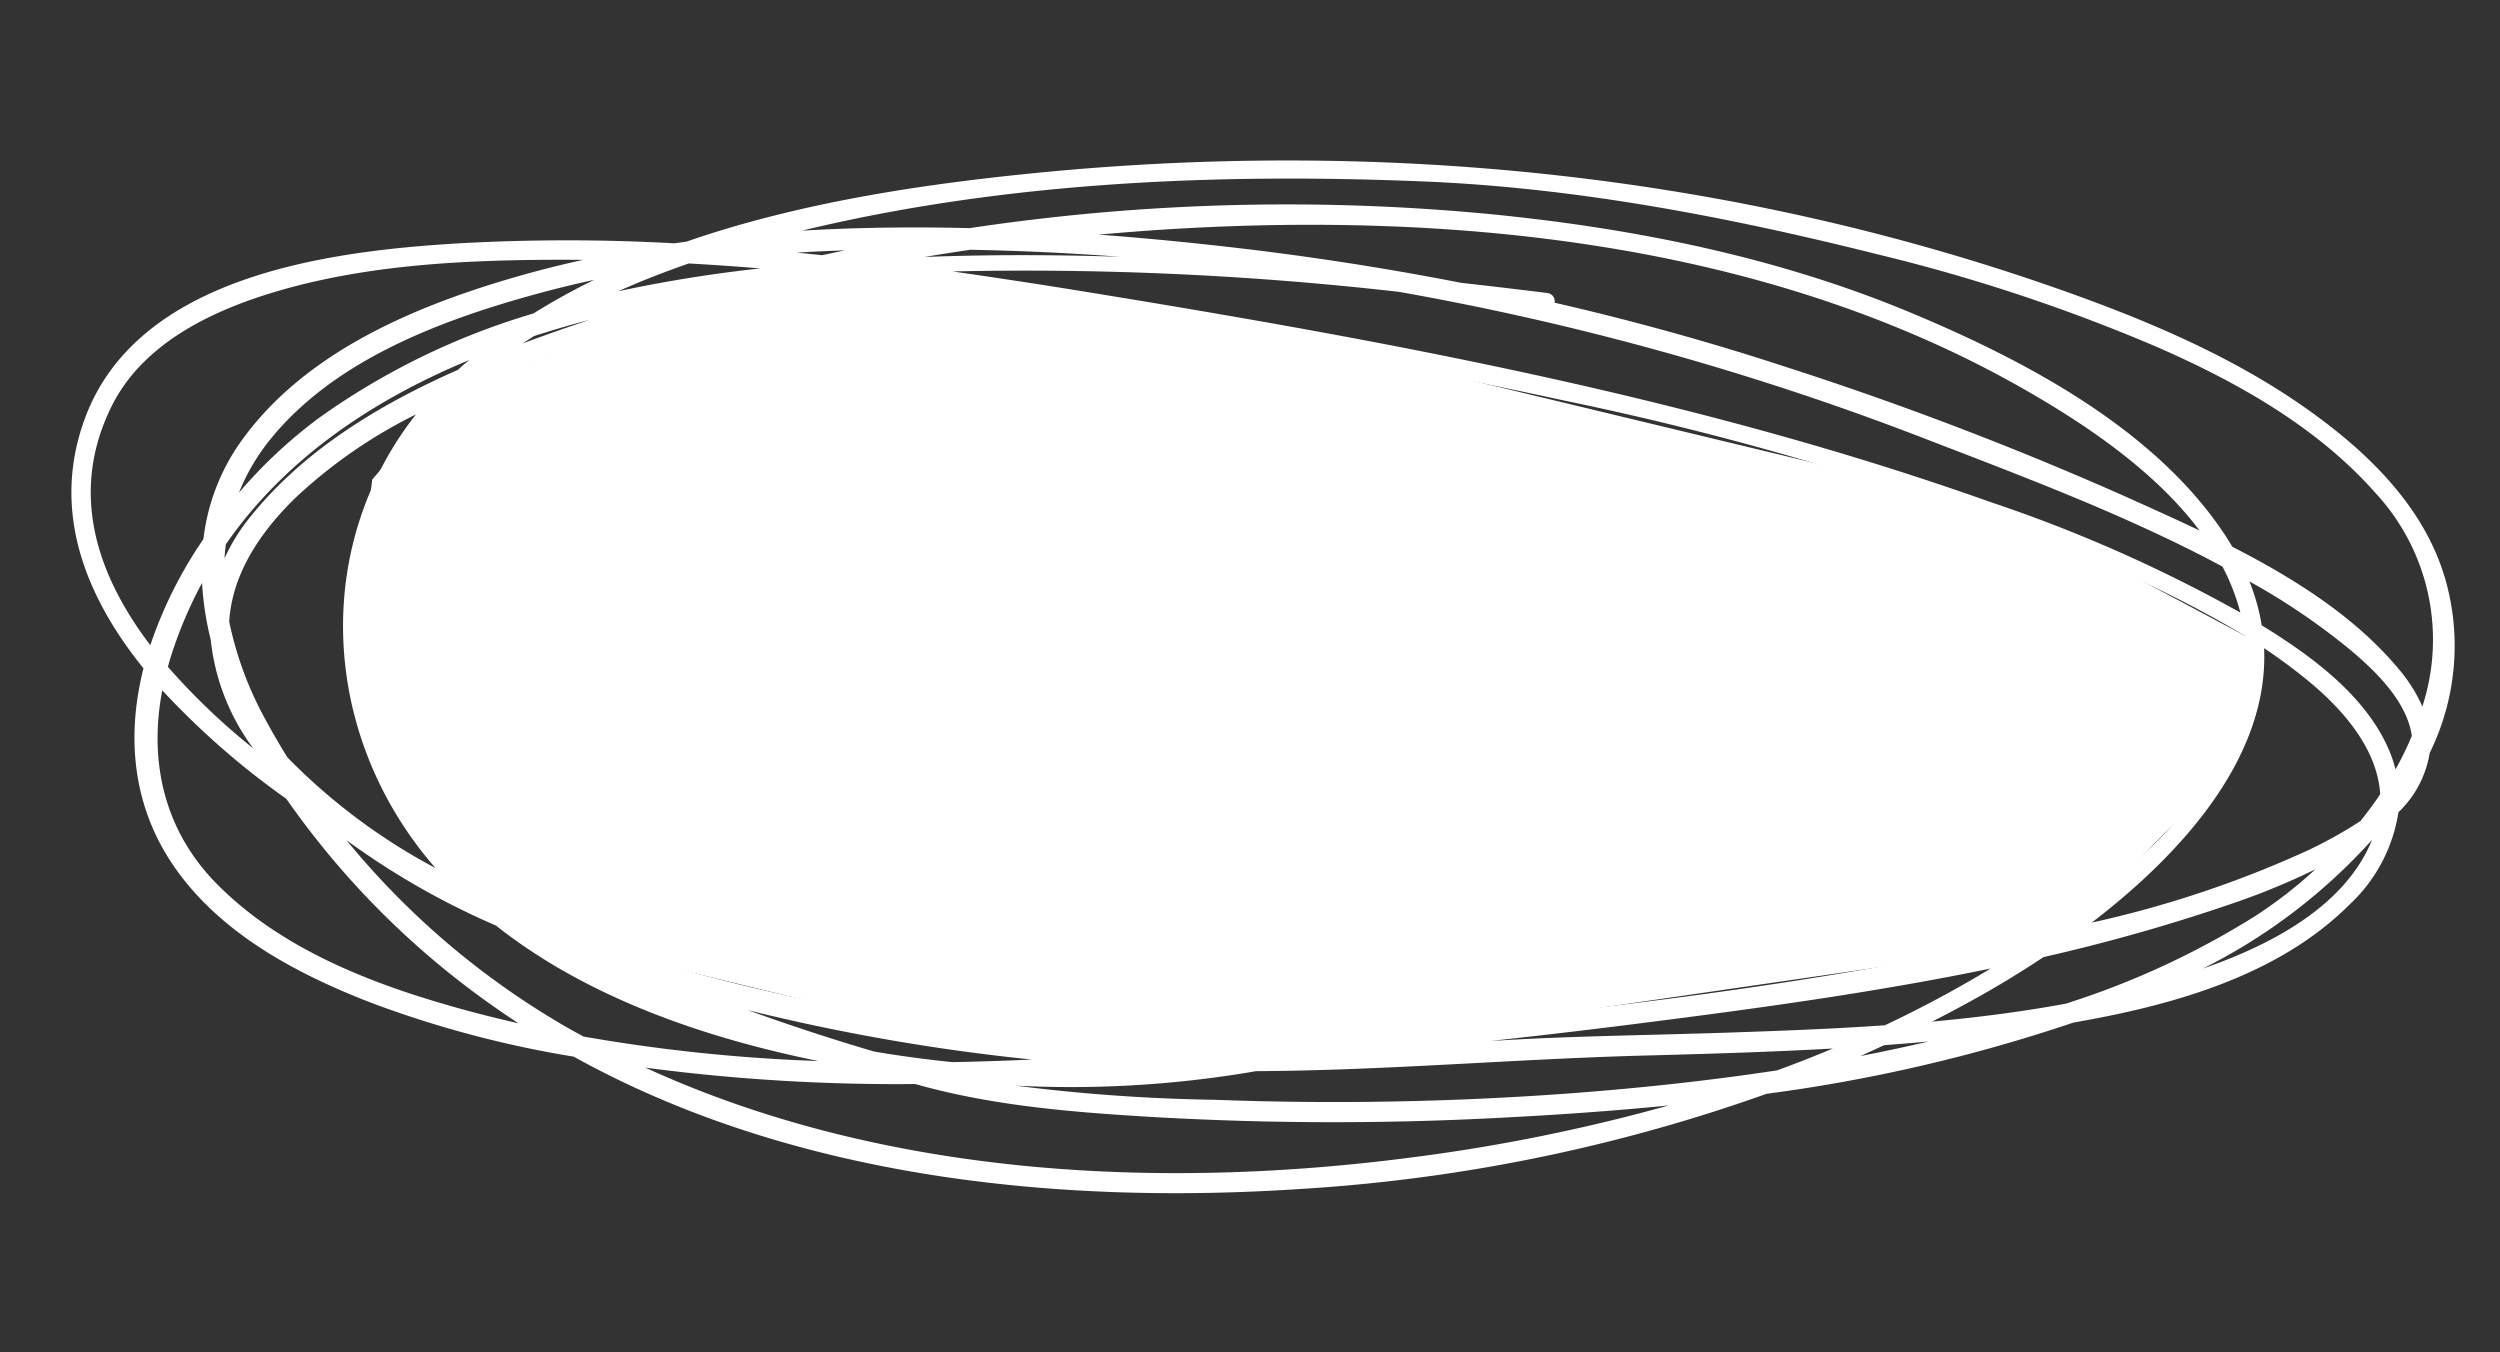
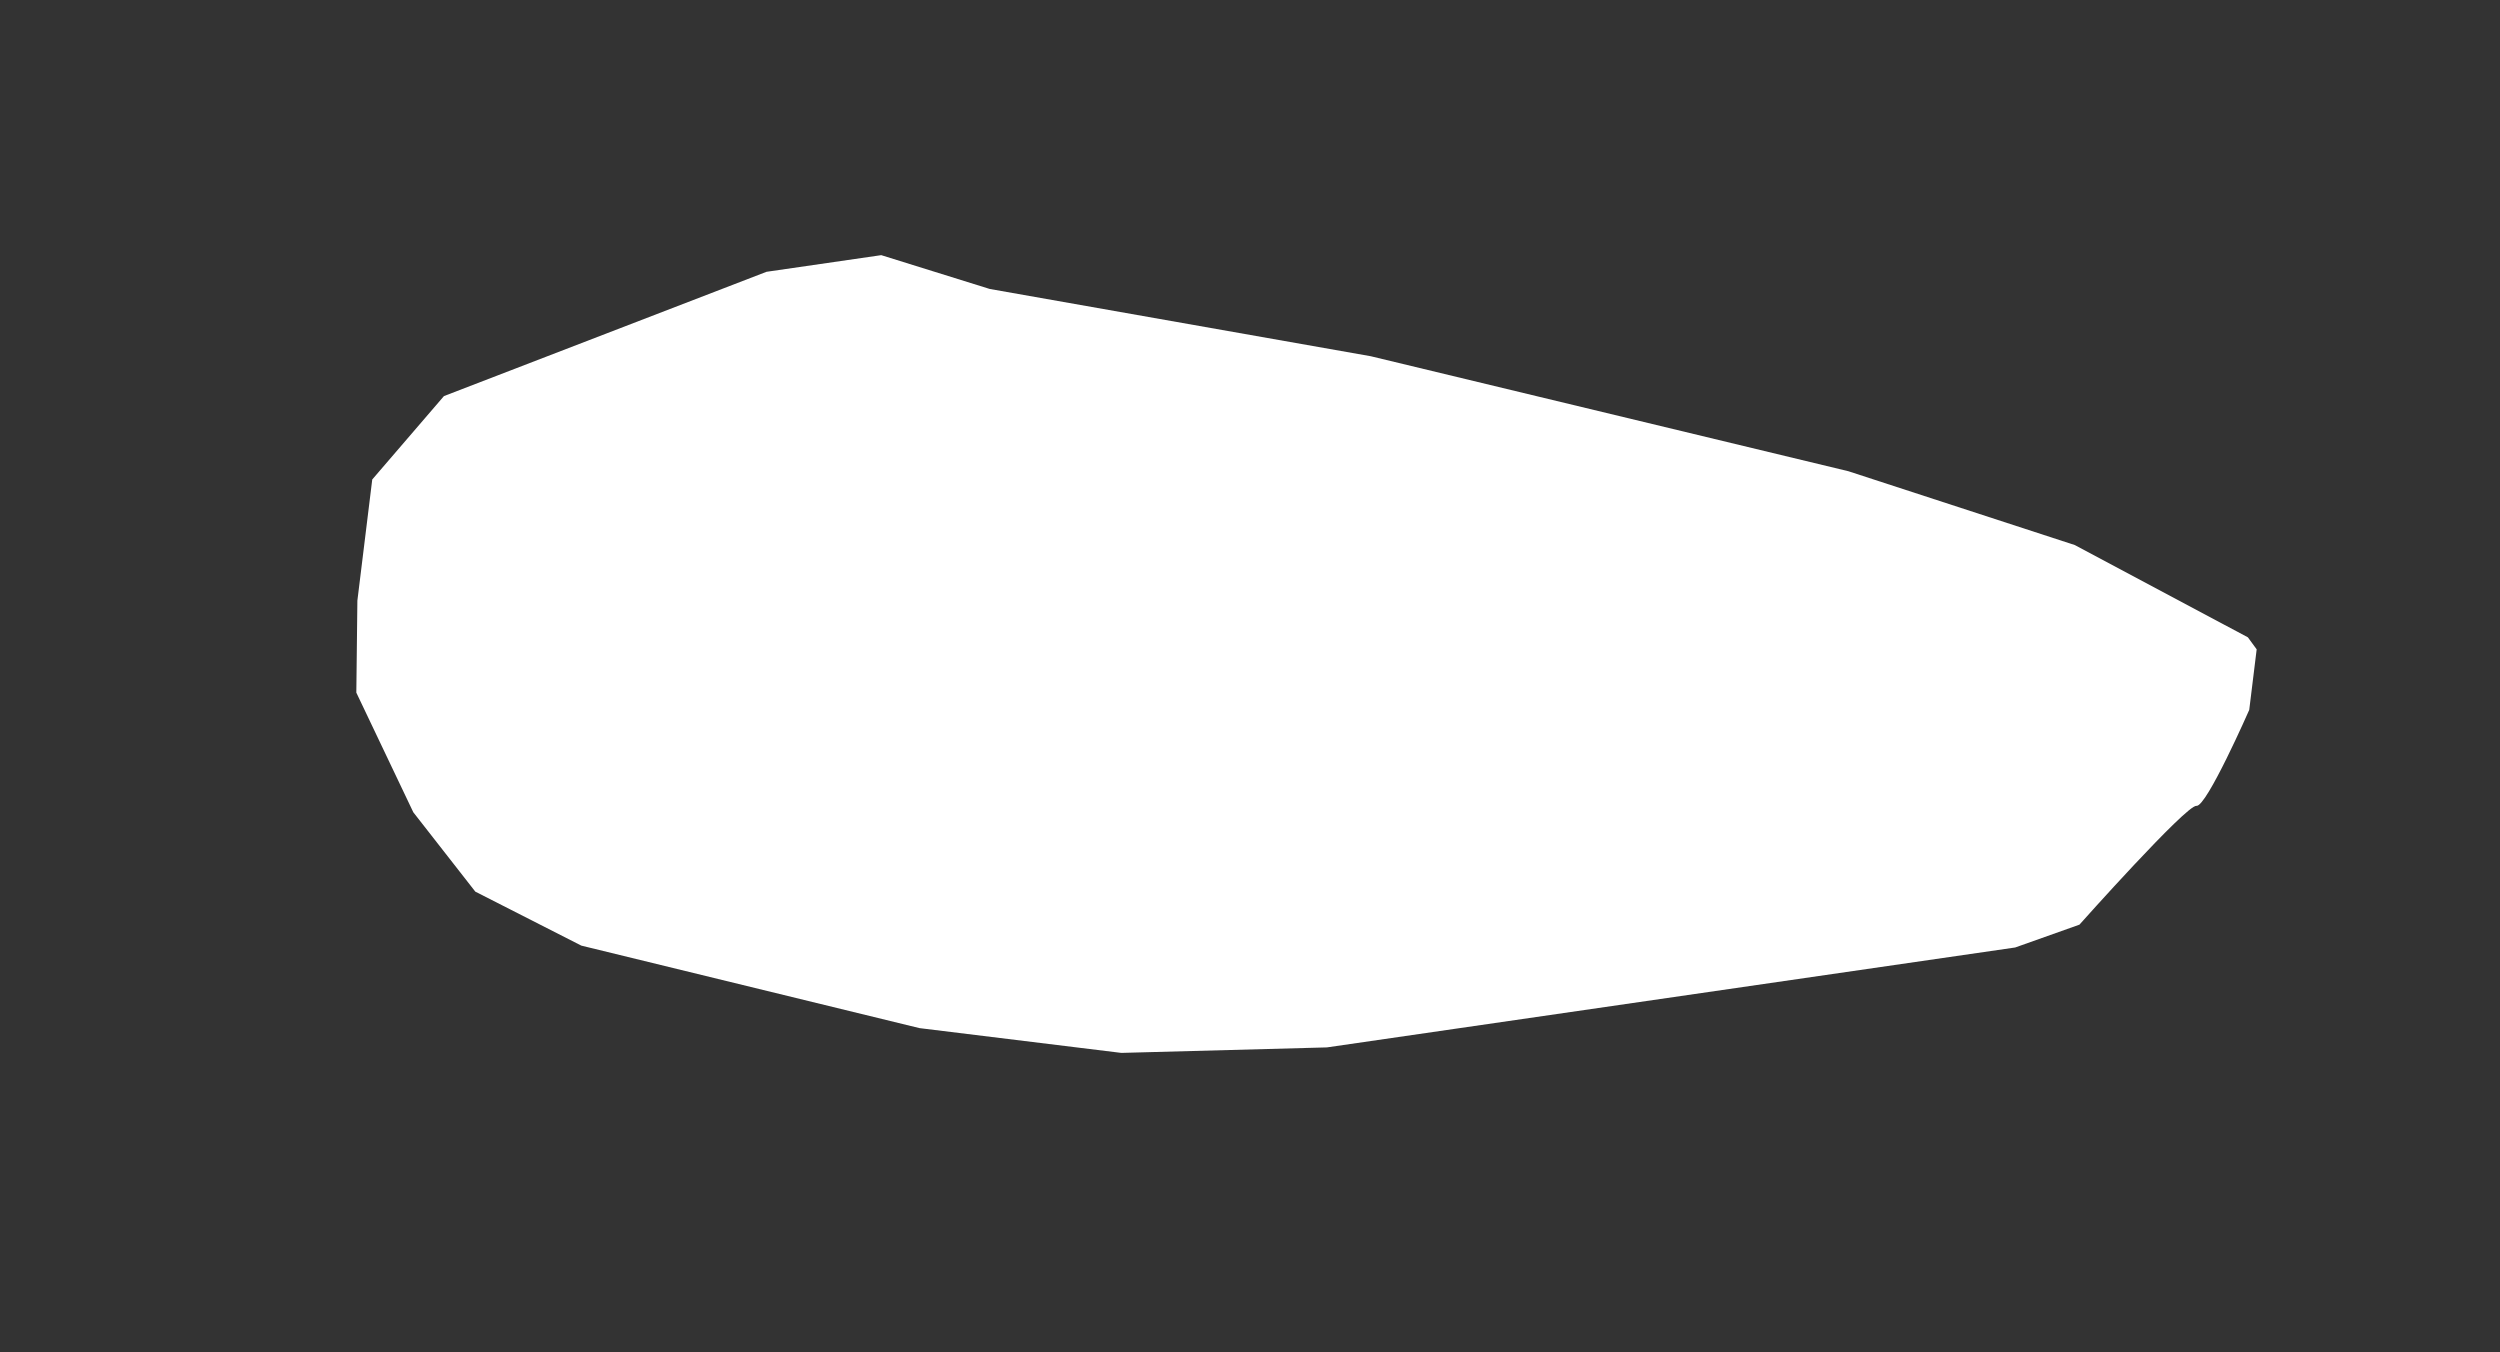
<svg xmlns="http://www.w3.org/2000/svg" width="235.211" height="127.232" viewBox="0 0 235.211 127.232">
  <rect x="0" y="0" width="235.211" height="127.232" fill="#333333" stroke="none" />
  <defs>
    <clipPath id="clip-path">
-       <path id="Path_306865" data-name="Path 306865" d="M0,100.607H224.624V0H0Z" fill="none" />
+       <path id="Path_306865" data-name="Path 306865" d="M0,100.607H224.624V0H0" fill="none" />
    </clipPath>
  </defs>
  <g id="Group_6661" data-name="Group 6661" transform="translate(12.261 0) rotate(7)">
    <g id="Group_6660" data-name="Group 6660" transform="translate(0 0)">
      <g id="Group_6659" data-name="Group 6659" transform="translate(0 0)" clip-path="url(#clip-path)">
        <g id="Group_6657" data-name="Group 6657" transform="translate(28.09 15.217)">
          <path id="Path_306863" data-name="Path 306863" d="M5.739,18.175,34.437,2.87,44.959,0,55.481,1.913l36.35,1.913,45.915,5.261,22,4.3,17.218,6.633.957,1.02v5.739s-2.87,9.566-3.826,9.566-9.566,12.435-9.566,12.435l-5.739,2.87L95.657,68.873l-19.131,2.87H57.394L24.871,67.917,14.349,64.09l-6.7-6.7L.957,46.872,0,38.263V26.784Z" transform="translate(0 0)" fill="#fff" />
        </g>
        <g id="Group_6658" data-name="Group 6658" transform="translate(0 0)">
-           <path id="Path_306864" data-name="Path 306864" d="M222.7,27.266c-2.834-6.4-8.745-10.8-14.739-14.024-7.609-4.1-16.119-6.5-24.517-8.348-32.022-7.042-65.194-6.264-97.084.917C75.937,8.159,64.754,11.261,54.7,16.19c-.367.1-.735.193-1.1.293A182.571,182.571,0,0,0,33.288,18.99C21.221,21.218,3.774,25.743.542,39.657-1.536,48.6,2.6,56.163,8.891,62.262c-.82,6.546.513,13.037,5.253,18.29,5.1,5.654,12.637,8.508,19.847,10.33a100.128,100.128,0,0,0,19.53,2.707c21.639,8.755,46.593,8.345,69.166,4.064A159.368,159.368,0,0,0,165.343,83.38,152.31,152.31,0,0,0,193.182,73.21c9.034-2.737,18.581-6.683,24.458-14.222a14.941,14.941,0,0,0,3.475-9.139,9.927,9.927,0,0,0,2.244-5.907,22.8,22.8,0,0,0-.656-16.676M191.9,23.46a321.518,321.518,0,0,0-32.96-8.152q-11.149-2.2-22.468-3.371a.773.773,0,0,0-.769-.822q-4.089-.006-8.183.037-11.14-.788-22.314-.681c-4.01.036-8.046.143-12.085.335q2.337-.5,4.681-.961c27.189-5.278,57.32-6.126,83.312,4.709,6.1,2.544,13.257,6.118,18.2,11.264-2.522-.846-5.025-1.615-7.415-2.358m8.4,4.866c.522.193,1.044.392,1.566.593a20.131,20.131,0,0,1,2.2,4.092,137.659,137.659,0,0,0-24.6-7.455c-28.477-6.355-58.13-8.142-87.223-9.274q-6.153-.24-12.35-.361a310.2,310.2,0,0,1,41.946-3.213,265.473,265.473,0,0,1,50.556,7.623c9.413,2.368,18.783,4.615,27.908,7.994m-105-15.69c-5.629.51-11.246,1.174-16.842,2.04-.45.07-.9.142-1.355.214q2.1-.623,4.217-1.2,6.968-.722,13.981-1.056m5.811,5.769c12.455.64,24.954,1.419,37.374,2.56a291.572,291.572,0,0,1,49.894,8.5,104.8,104.8,0,0,1,16.378,5.661,18.079,18.079,0,0,1,.443,2.324c1.176,9.619-6.046,18.41-12.429,24.687q-1.627,1.6-3.329,3.115C170.709,72,151.258,76.8,131.87,81.2q-2.739.621-5.492,1.244a.755.755,0,0,0-.939-.209c-.734.32-1.477.624-2.224.922-4.172.936-8.362,1.856-12.566,2.728a219.35,219.35,0,0,1-47.86-1.648,106.988,106.988,0,0,1-17.974-4.328,42.323,42.323,0,0,1-5.855-4.475A32.194,32.194,0,0,1,28.6,49.09a29.716,29.716,0,0,1,6.839-16.244c1.139-.694,2.286-1.366,3.427-2.019A161.5,161.5,0,0,1,56.681,22.15q4.234-1.779,8.555-3.346,2.619-.63,5.258-1.177c10.22-.112,20.456.256,30.609.779m83.736,50.7a108.561,108.561,0,0,1-9.244,6.522c-4.836.937-9.7,1.719-14.519,2.476-5.508.864-11.031,1.63-16.533,2.53-1.86.3-3.713.635-5.564.975q6.46-1.518,12.9-3.144c10.977-2.78,22.121-5.694,32.965-9.358m-88.513,19.5q-3.68.624-7.37,1.152-3.731.079-7.434-.089-6.151-1.019-12.276-2.42a191.6,191.6,0,0,0,27.081,1.357m-76.27-20.13a62.68,62.68,0,0,1-8.906-6.636c.043-.284.081-.568.134-.853a39.77,39.77,0,0,1,2.093-7.376,28.658,28.658,0,0,0,1.458,5.194,20.765,20.765,0,0,0,5.221,9.671m-4.9-18.743c4.526-8.629,12-15.122,20.619-20-.179.19-.361.378-.537.571-.14.154-.267.313-.4.469C27.755,35,21.217,40.189,17.023,47.063a17.716,17.716,0,0,0-1.822,4c-.03-.442-.041-.884-.043-1.327m1.2,7.156c-.212-3.719,1.177-7.812,4.758-12.281a46.874,46.874,0,0,1,10.31-9.186c-7.94,13.122-5.462,30.01,5.913,41.1q.547.532,1.113,1.041a56.654,56.654,0,0,1-15.1-8.641c-.887-1.108-1.747-2.235-2.563-3.392a32.888,32.888,0,0,1-4.435-8.645M67.53,15.9q-1.194.019-2.388.048,2.225-.413,4.456-.76c-.691.234-1.38.47-2.068.712M55.173,18.2q3.365-.224,6.736-.358a130.7,130.7,0,0,0-13.021,3.769c2.048-1.232,4.157-2.368,6.285-3.411m-14.6,9.376c.319-.276.646-.546.972-.816q2.477-1.155,5.014-2.161c-1.975.945-3.982,1.932-5.986,2.977m.67-2.928A67.643,67.643,0,0,0,22.4,36.874a45.668,45.668,0,0,0-6.607,7.887,19.49,19.49,0,0,1,2.39-5.451c5.04-7.978,14.246-12.838,22.7-16.345q2.784-1.156,5.636-2.148A62.7,62.7,0,0,0,41.24,24.65M2.886,38.223c2.144-6.184,8.093-10.03,13.8-12.549,7.854-3.47,16.51-5.054,24.975-6.161q1.8-.235,3.605-.437a100.181,100.181,0,0,0-10.136,4.194C27.387,27,19.676,32.15,15.449,39.855a19.805,19.805,0,0,0-2.442,9.651A40.557,40.557,0,0,0,9.264,60.018C3.4,54-.043,46.671,2.886,38.223m38.282,52C33.093,88.94,24.6,86.659,18.1,81.46,12.6,77.054,10.447,70.773,10.9,64.1a74.825,74.825,0,0,0,12.831,8.71A79.1,79.1,0,0,0,45.2,89.676c.919.5,1.849.973,2.784,1.434-2.274-.233-4.547-.52-6.819-.883m11.267.655a75.412,75.412,0,0,1-22.611-14.9A72.5,72.5,0,0,0,44.758,82.24c9.349,5.7,20.813,8.1,31.653,8.953A159.669,159.669,0,0,1,54.2,91.6c-.59-.235-1.179-.47-1.766-.717m80.827,2.424c-23.475,6.085-49.526,7.925-72.928.485.3,0,.593.008.89.01A180.7,180.7,0,0,0,85.73,92.23l.191.031c7.545,1.141,15.166.783,22.763.3a296.533,296.533,0,0,0,32.209-3.913c5.106-.892,10.274-1.893,15.433-3.055a169.6,169.6,0,0,1-23.063,7.714m32.786-12.234c-6.3,1.763-12.674,3.245-19.073,4.522a301.168,301.168,0,0,1-33.134,4.676,166.862,166.862,0,0,1-18.691.958,102.049,102.049,0,0,0,22.261-4.111c12.076-1.539,23.973-4.094,36.031-5.9,5.86-.879,11.728-1.771,17.563-2.824q-2.446,1.4-4.957,2.681m7.62-2.293c.7-.421,1.395-.854,2.088-1.288q2.059-.409,4.111-.855-3.079,1.128-6.2,2.143m18.56-7.242c-4.018,1.264-8.115,2.3-12.246,3.2,1.662-1.131,3.307-2.287,4.921-3.5,1.537-1.156,3.132-2.428,4.728-3.8a171.2,171.2,0,0,0,17.213-7.262,66.58,66.58,0,0,0,7.173-4.055,42.145,42.145,0,0,1-5.107,5.076,77.856,77.856,0,0,1-16.682,10.344m12.419-4.859a53.636,53.636,0,0,0,14.324-13.963c-1.755,6.482-8.128,10.925-14.324,13.963M217.672,51.1a41.163,41.163,0,0,1-4.938,3.565,101.051,101.051,0,0,1-18.99,9c7.9-7.749,14.615-17.666,12.947-27.6a51.71,51.71,0,0,1,4.646,2.642c3.576,2.3,7.1,5.542,7.871,9.663-.471.927-.985,1.837-1.536,2.73m2.676-5.228a11.979,11.979,0,0,0-.747-1.595c-2.766-4.885-8.317-8-13.393-10.32A19.752,19.752,0,0,0,204.558,30a62.245,62.245,0,0,1,10.348,5.329c2.539,1.665,5.743,4.1,6.588,7.236a30.755,30.755,0,0,1-1.146,3.315m1.793-6.183a14.629,14.629,0,0,0-2.714-3.3c-4.6-4.3-10.678-7.176-16.87-9.442-.265-.344-.539-.689-.831-1.032-7.756-9.092-20.593-13.965-31.786-17.113C156.867,5.133,143.119,4.083,129.586,4.4A200.727,200.727,0,0,0,81,11.679c-5.253.514-10.478,1.217-15.633,2.158.27-.1.539-.2.806-.3C84.283,6.86,103.764,3.658,122.943,2.109c14.341-1.159,28.91-.159,43.164,1.611a166,166,0,0,1,27.152,5.452c7.835,2.344,15.8,5.6,21.993,11.07a20.3,20.3,0,0,1,6.888,19.448" transform="translate(0 0)" fill="#fff" />
-         </g>
+           </g>
      </g>
    </g>
  </g>
</svg>